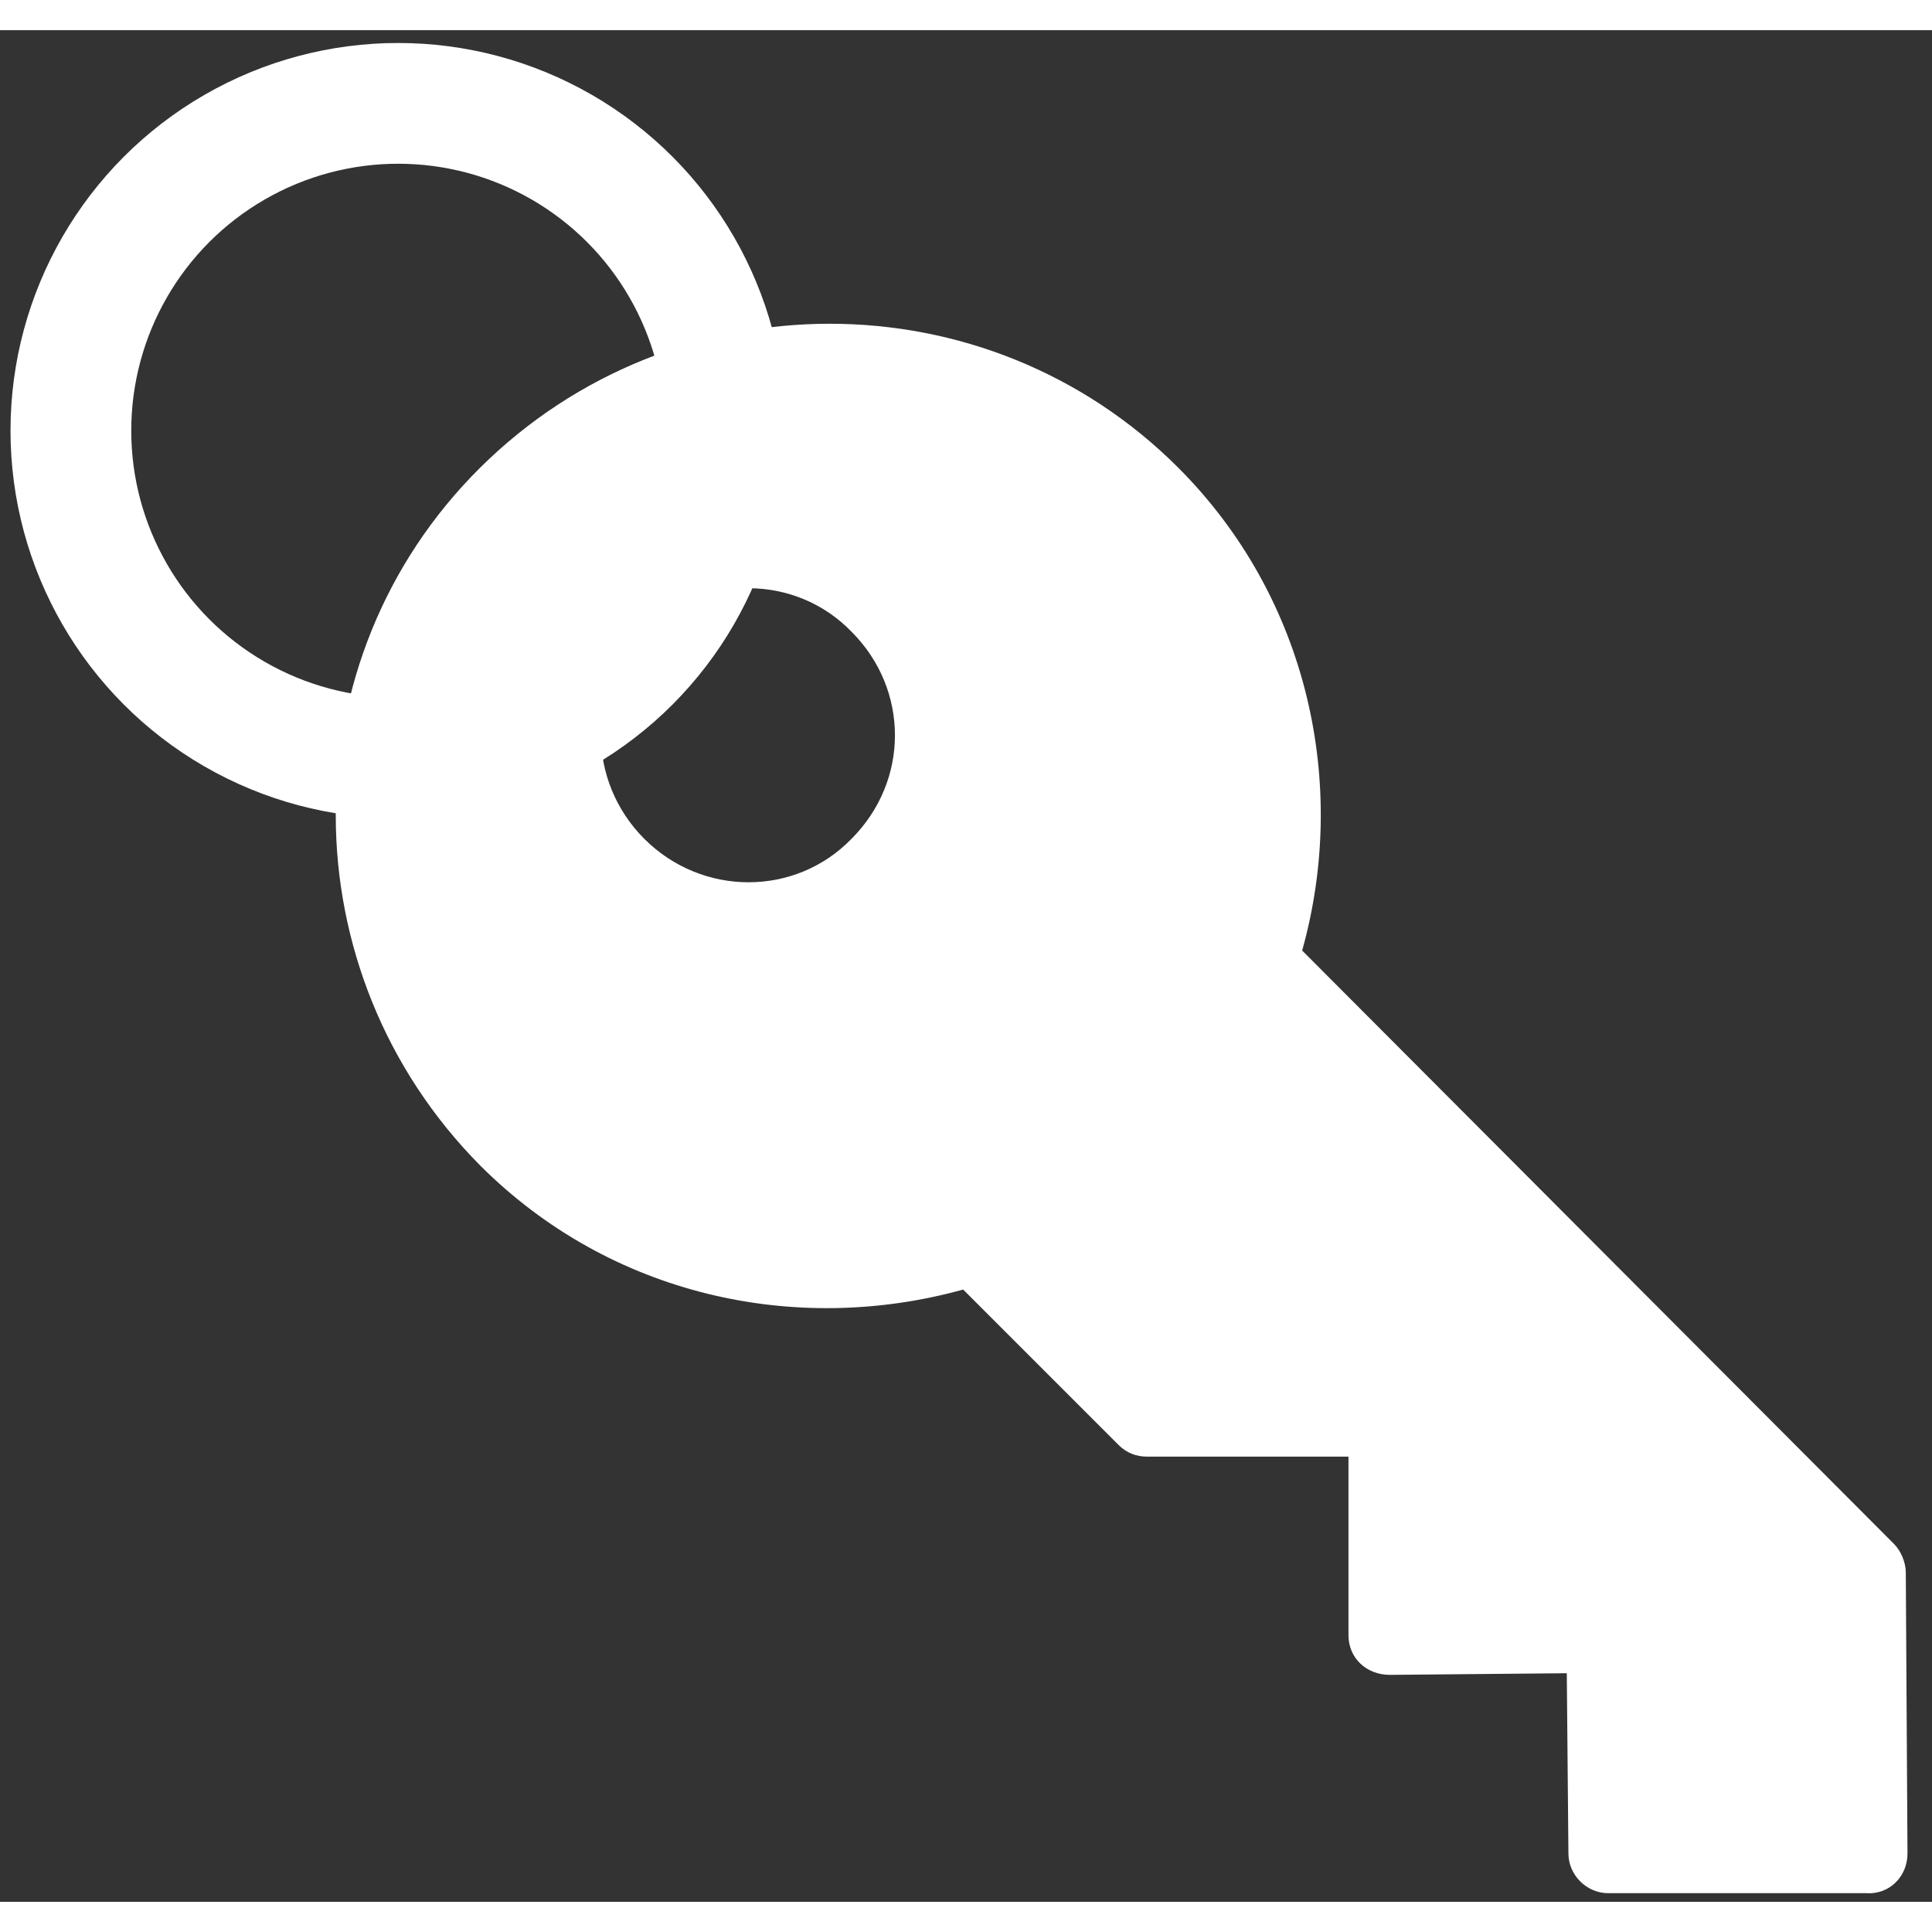
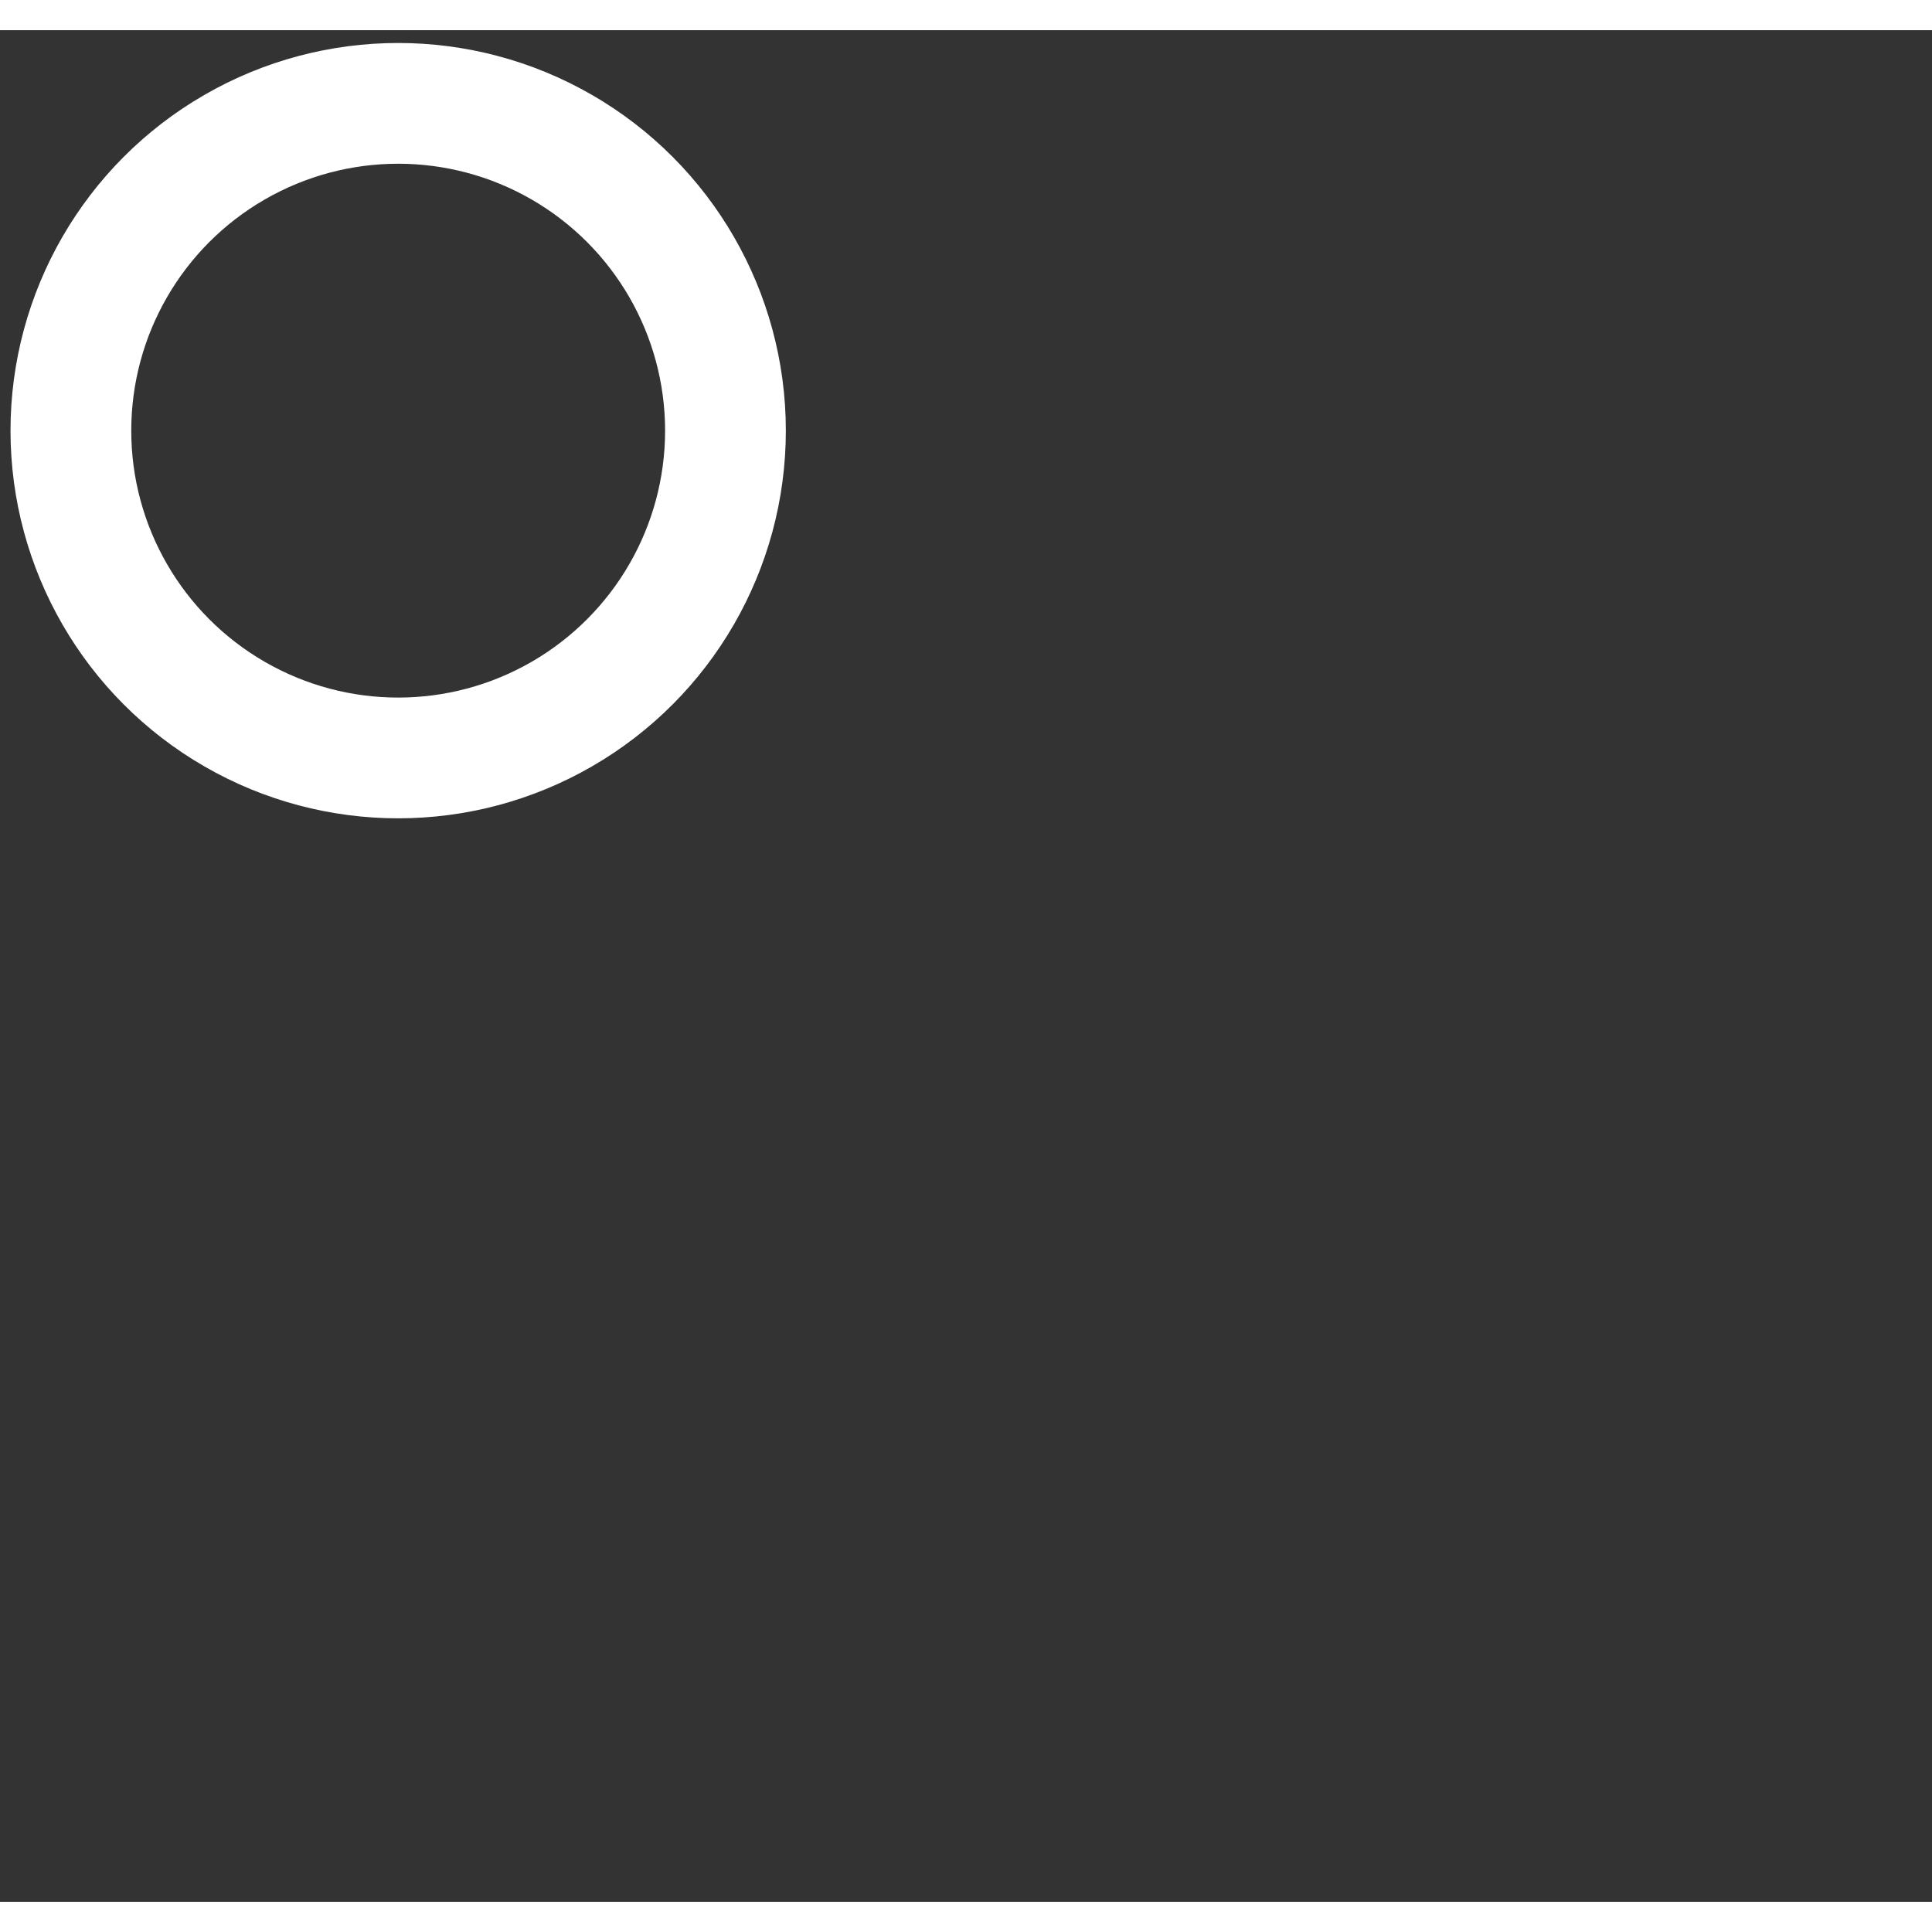
<svg xmlns="http://www.w3.org/2000/svg" width="32px" height="32px" viewBox="0 0 32 31" version="1.1">
  <rect x="0" y="0" width="32" height="31" fill="#333333" stroke="none" />
  <g id="Theme-1---Full-Pages" stroke="none" stroke-width="1" fill="none" fill-rule="evenodd">
    <g id="IXACT-Theme1-ChildA-AgentName" transform="translate(-820, -2014)">
      <g id="4-Buttons" transform="translate(0, 1984.634)">
        <g id="buying" transform="translate(696.051, 19.43)">
          <g id="Key" transform="translate(111.255, 0.616)">
            <g id="Group" transform="translate(13, 10)">
-               <path d="M30.611,4.163 L25.954,4.191 C25.79,4.191 25.598,4.273 25.488,4.382 L15.655,14.189 C12.915,13.422 9.82,14.079 7.656,16.243 C4.479,19.421 4.479,24.598 7.656,27.803 C10.834,31.007 16.011,30.98 19.216,27.803 C21.379,25.639 22.037,22.571 21.27,19.804 L23.845,17.229 C23.982,17.092 24.037,16.928 24.037,16.764 L24.037,13.422 L26.995,13.422 C27.378,13.422 27.652,13.12 27.652,12.737 L27.625,9.806 L30.611,9.779 C30.967,9.779 31.268,9.477 31.268,9.121 L31.268,4.848 C31.295,4.465 30.994,4.163 30.611,4.163 Z M13.805,25.085 C12.845,26.045 11.304,26.045 10.373,25.085 C9.414,24.126 9.414,22.584 10.373,21.654 C11.333,20.694 12.845,20.694 13.805,21.654 C14.764,22.584 14.764,24.126 13.805,25.085 Z" id="Shape" fill="#FFFFFF" fill-rule="nonzero" transform="translate(18.271, 17.18) rotate(-270) translate(-18.271, -17.18) " />
              <circle id="Oval-5" stroke="#FFFFFF" stroke-width="2" cx="6.289" cy="5.953" r="5.421" />
            </g>
          </g>
        </g>
      </g>
    </g>
  </g>
</svg>